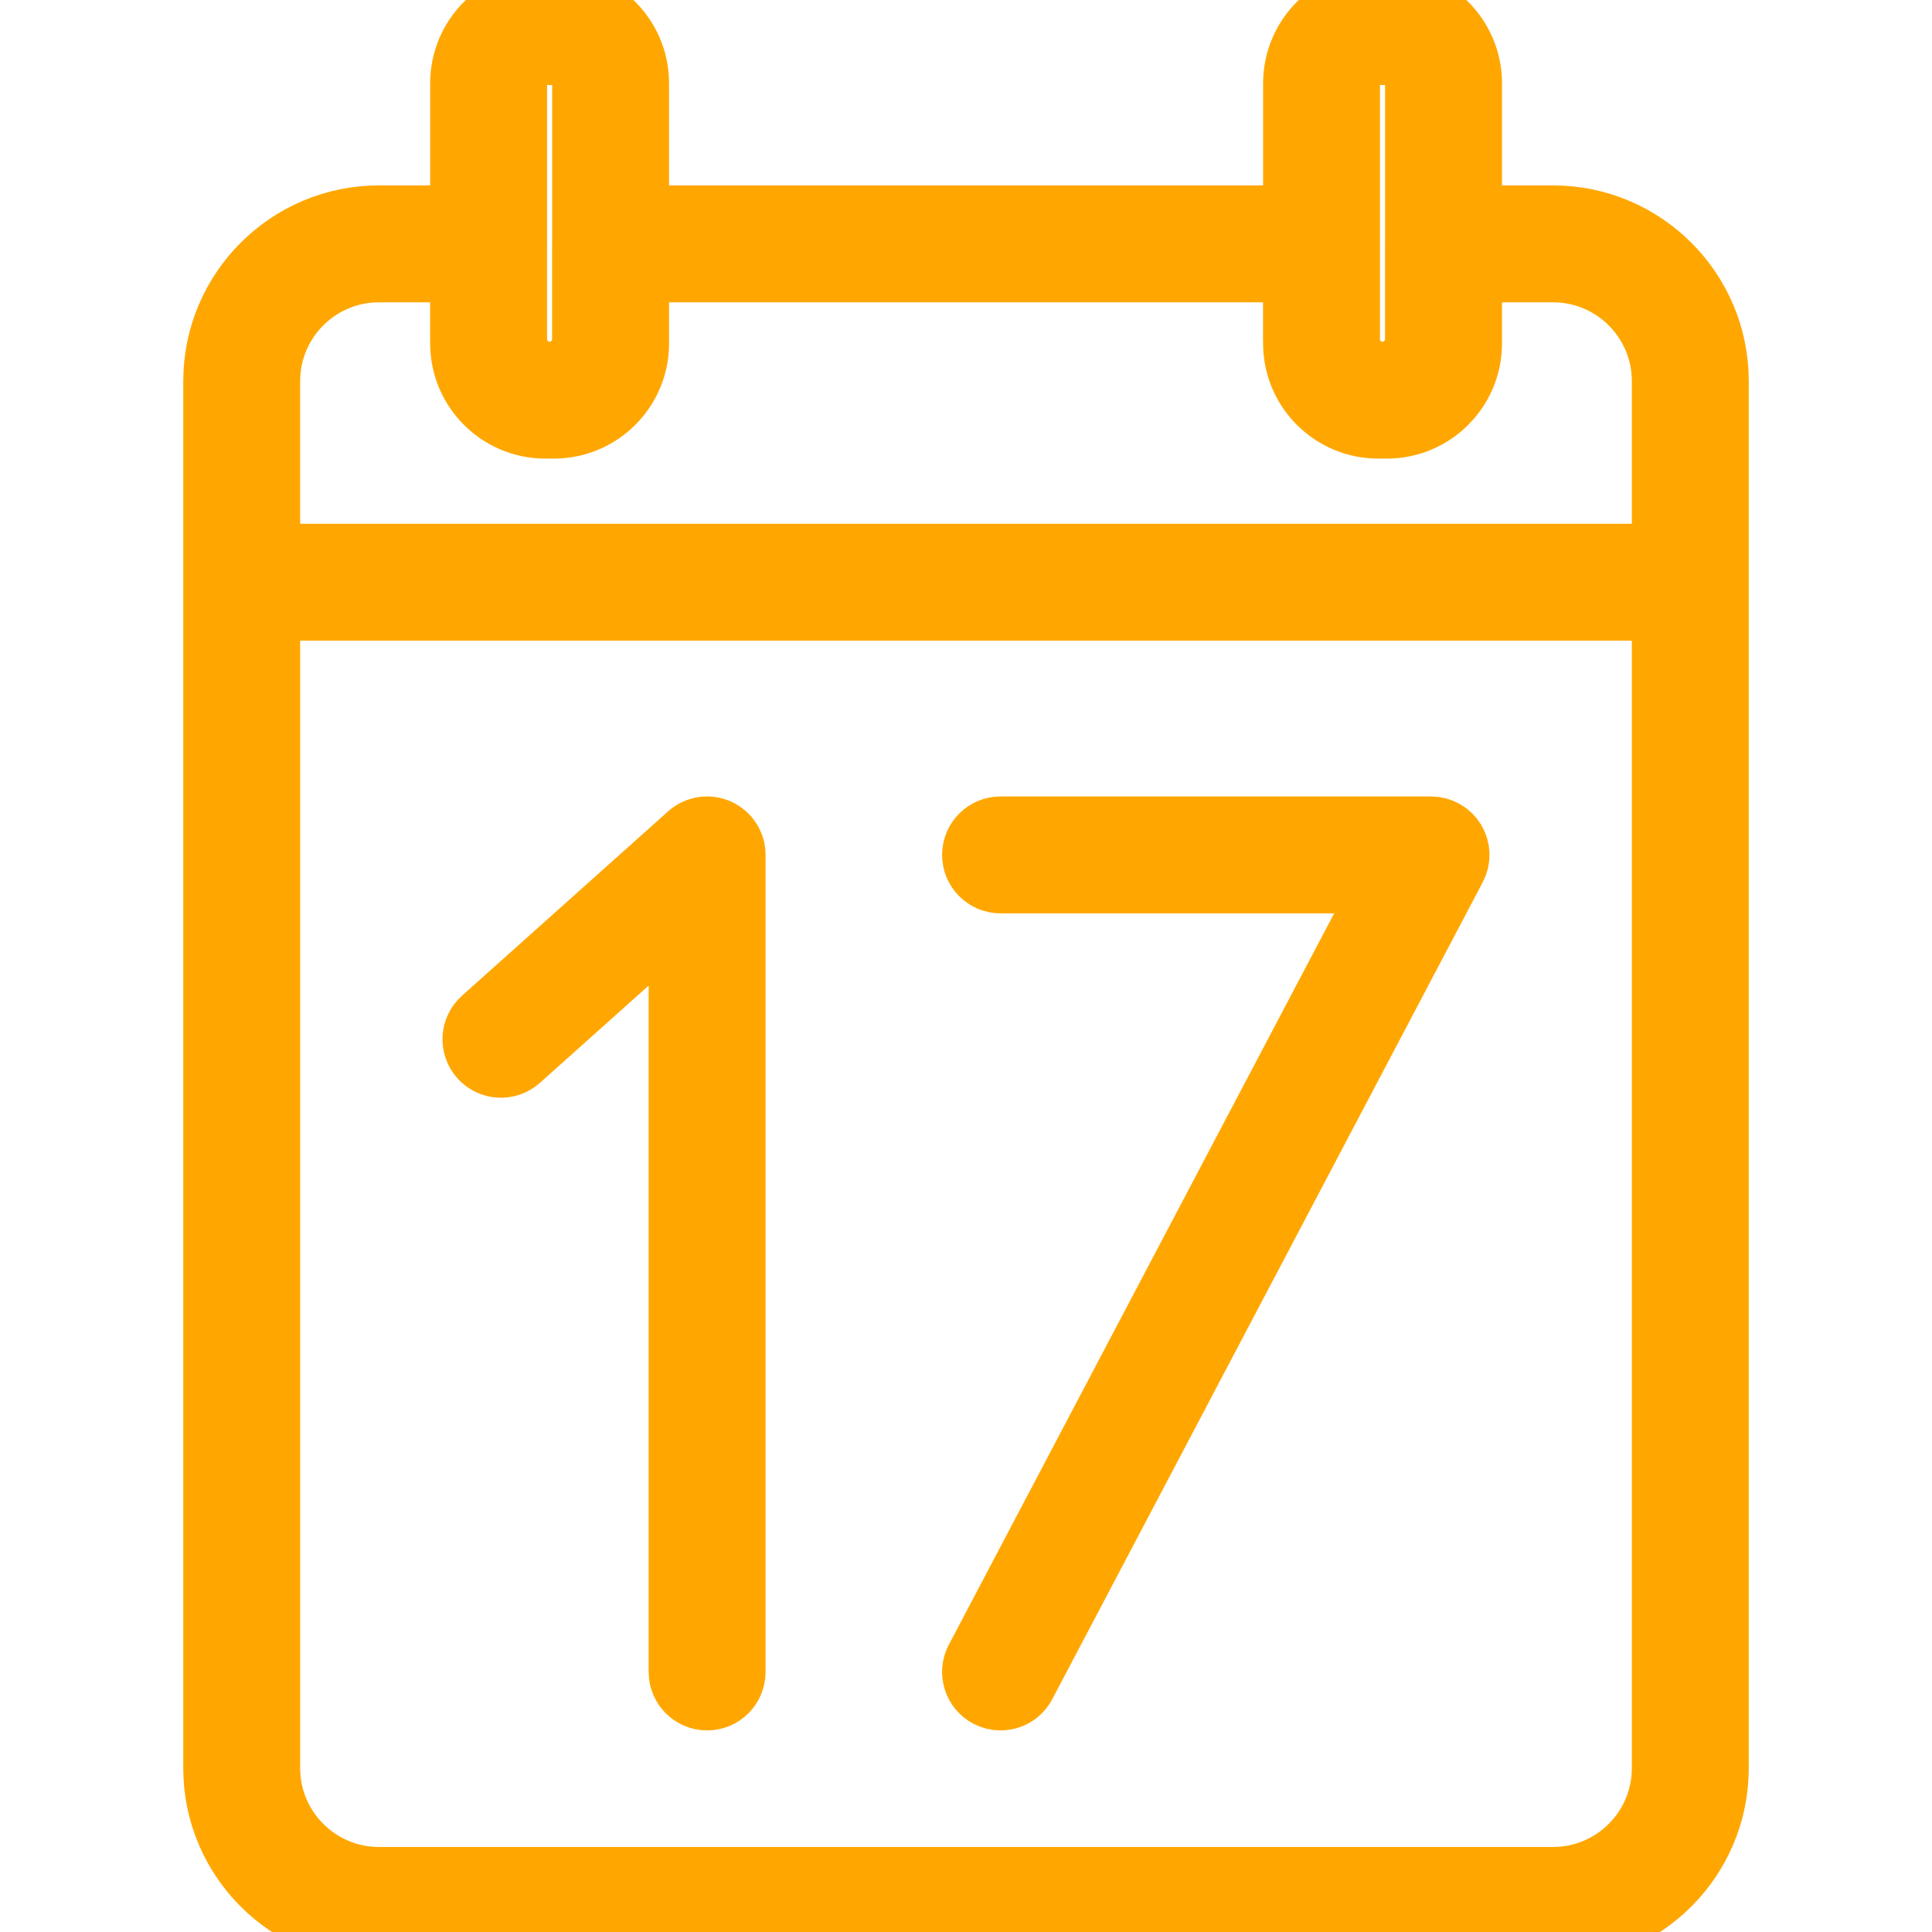
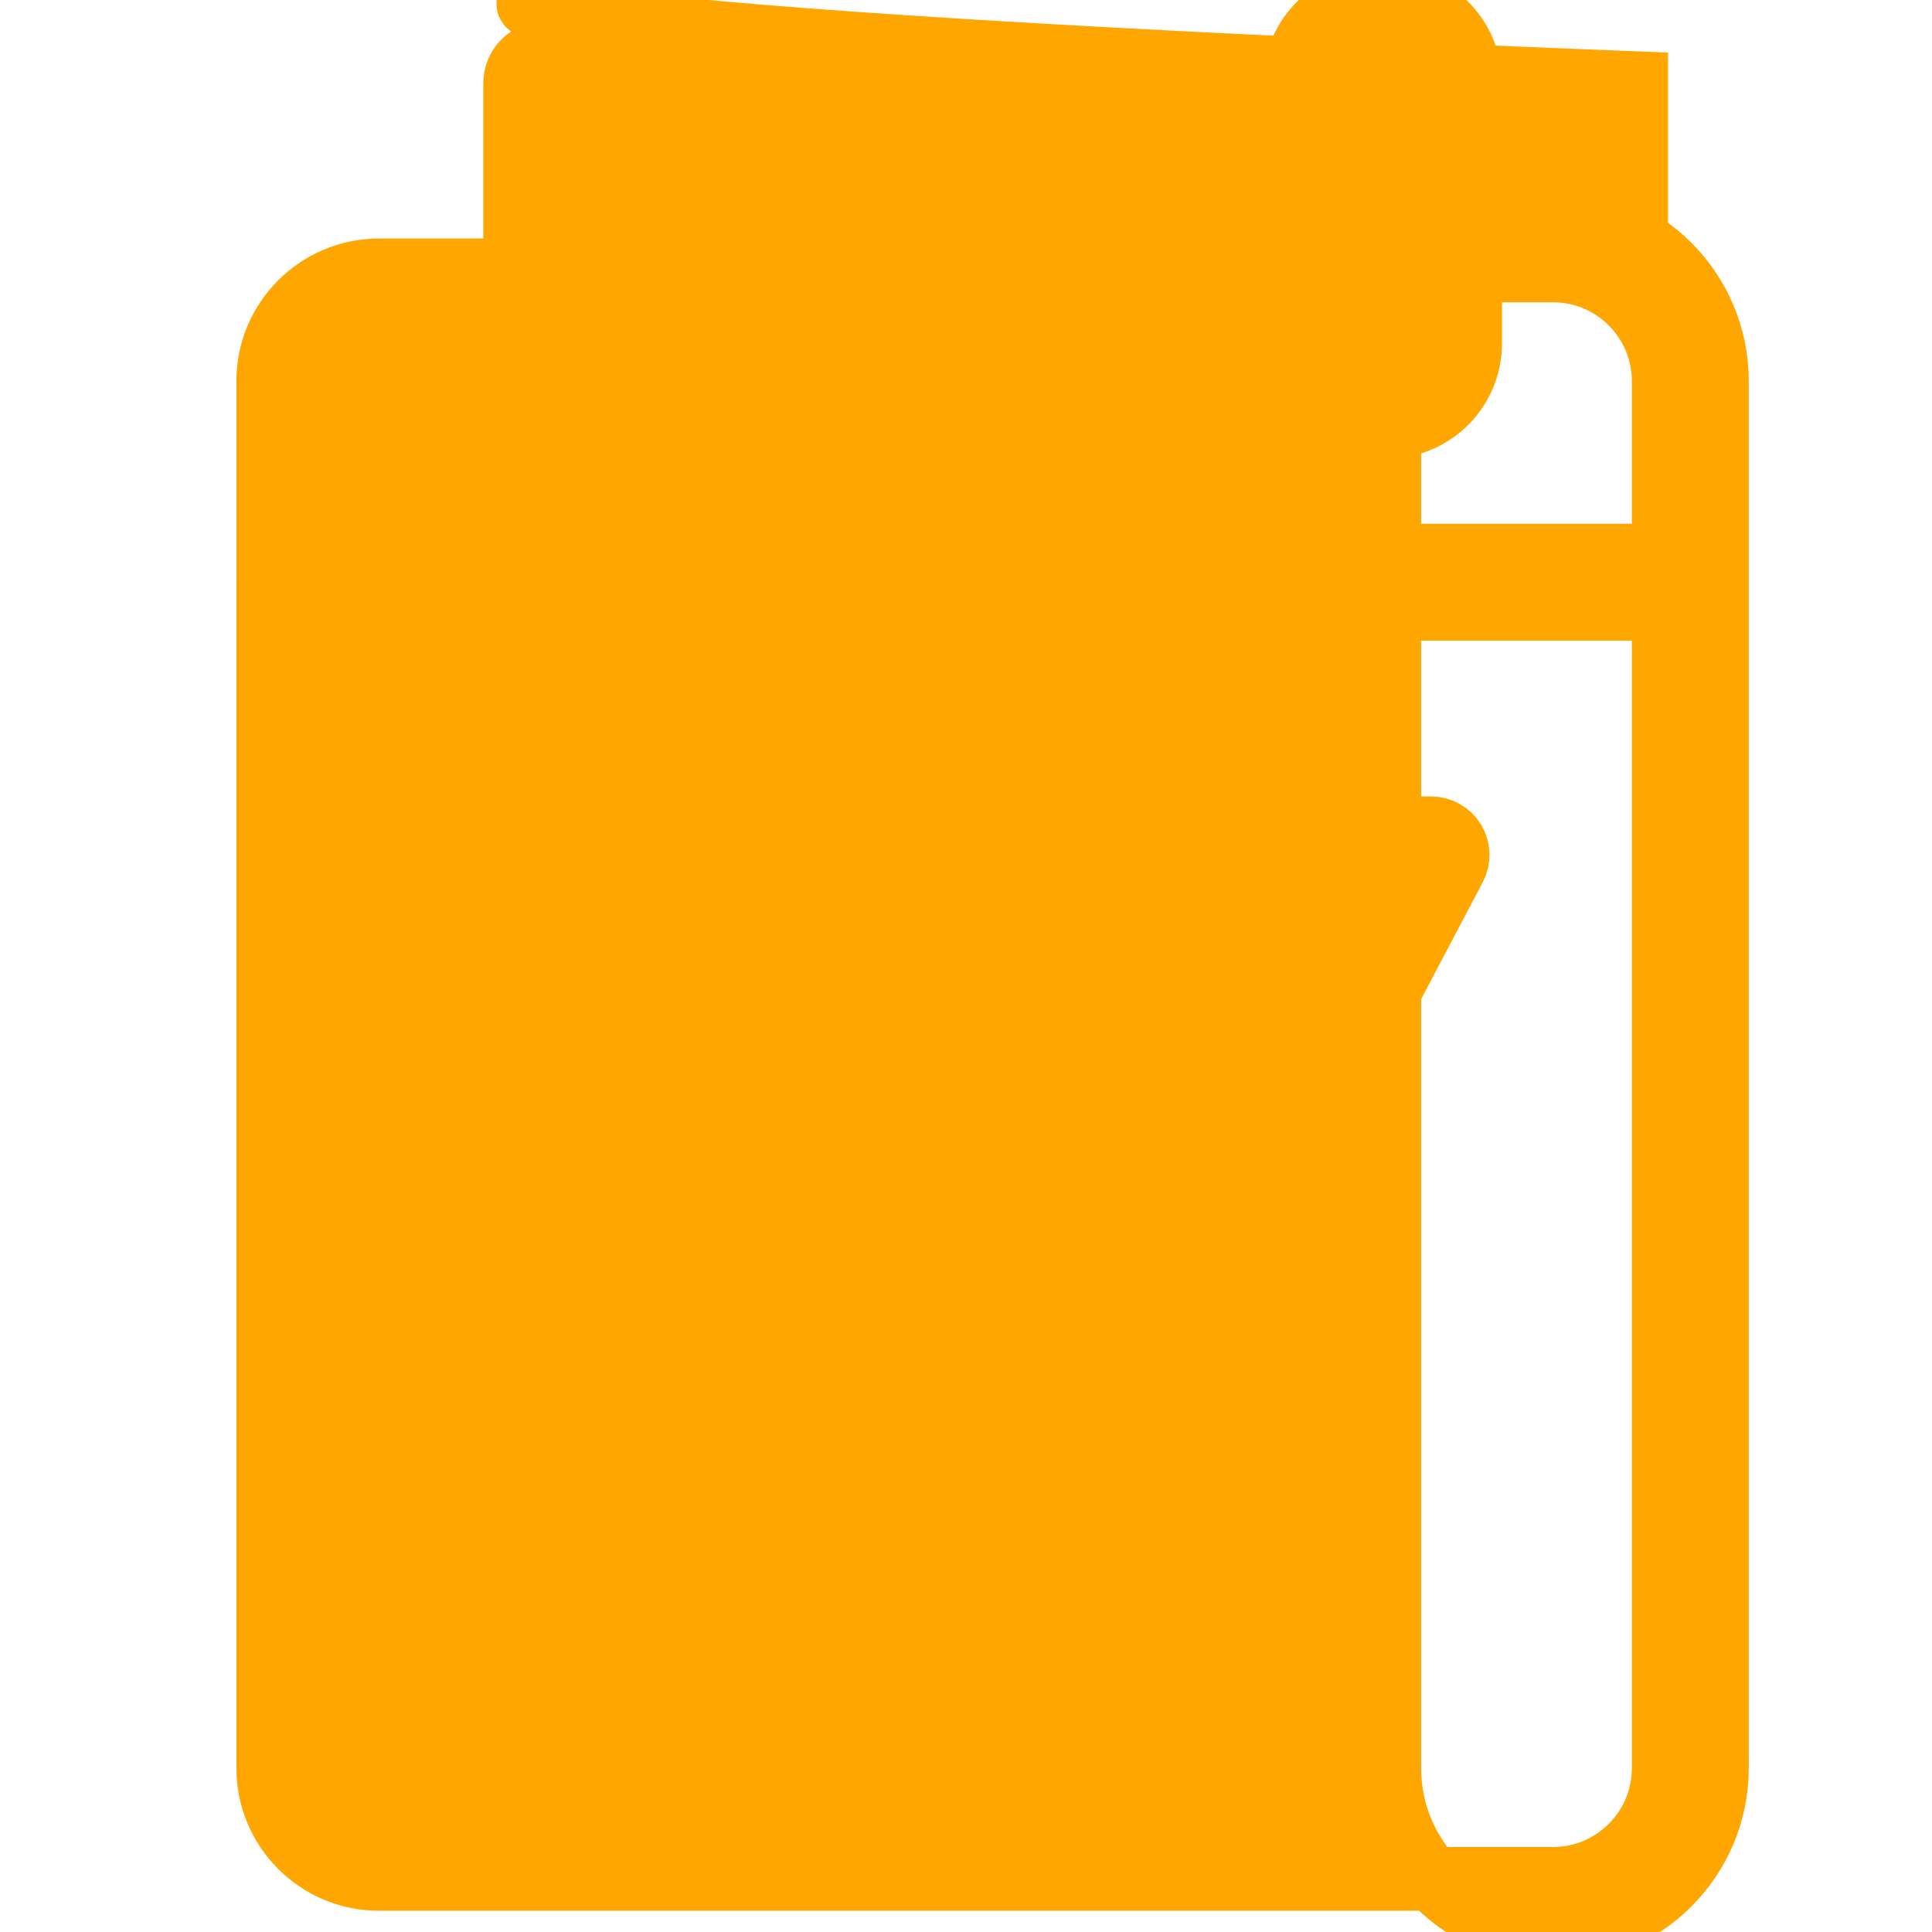
<svg xmlns="http://www.w3.org/2000/svg" version="1.1" id="Capa_1" x="0px" y="0px" viewBox="0 0 181.788 181.788" style="enable-background:new 0 0 181.788 181.788;" xml:space="preserve">
-   <path stroke-width="6" stroke="#ffa700" fill="#ffa700" d="M146.131,181.788H35.657c-8.499,0-15.413-6.914-15.413-15.412V35.857c0-8.498,6.914-15.412,15.413-15.412h7.819V7.833 C43.476,3.514,46.99,0,51.309,0h0.812c4.319,0,7.833,3.514,7.833,7.833v12.612h61.896V7.833c0-4.319,3.514-7.833,7.833-7.833h0.812 c4.319,0,7.833,3.514,7.833,7.833v12.612h7.805c8.499,0,15.413,6.914,15.413,15.412v130.519 C161.544,174.874,154.63,181.788,146.131,181.788z M25.244,57.282v109.094c0,5.741,4.671,10.412,10.413,10.412h110.475 c5.742,0,10.413-4.671,10.413-10.412V57.282H25.244z M25.244,52.282h131.301V35.857c0-5.741-4.671-10.412-10.413-10.412h-7.805 v6.873c0,4.319-3.514,7.833-7.833,7.833h-0.812c-4.319,0-7.833-3.514-7.833-7.833v-0.045c-0.005-0.12-0.008-0.24-0.008-0.361v-6.467 H59.954v6.873c0,4.319-3.514,7.833-7.833,7.833h-0.812c-4.319,0-7.833-3.514-7.833-7.833v-0.045c-0.005-0.12-0.008-0.24-0.008-0.361 v-6.467h-7.812c-5.742,0-10.413,4.671-10.413,10.412V52.282z M130.081,35.151c1.786,0,3.239-1.453,3.239-3.239v-8.967 c0-0.063,0.002-0.125,0.007-0.187V7.833c0-1.563-1.271-2.833-2.833-2.833h-0.812c-1.563,0-2.833,1.271-2.833,2.833v24.306 C126.965,33.819,128.371,35.151,130.081,35.151z M51.708,35.151c1.786,0,3.239-1.453,3.239-3.239v-8.967 c0-0.063,0.002-0.125,0.007-0.187V7.833C54.954,6.271,53.683,5,52.121,5h-0.812c-1.563,0-2.833,1.271-2.833,2.833v24.306 C48.592,33.819,49.998,35.151,51.708,35.151z M94.142,159.821c-0.394,0-0.792-0.094-1.163-0.289 c-1.222-0.644-1.69-2.156-1.047-3.377l38.577-73.215H94.144c-1.381,0-2.5-1.119-2.5-2.5s1.119-2.5,2.5-2.5h40.509 c0.876,0,1.688,0.458,2.141,1.208c0.452,0.75,0.479,1.683,0.071,2.457l-40.509,76.88C95.908,159.335,95.04,159.821,94.142,159.821z M66.534,159.82c-1.381,0-2.5-1.119-2.5-2.5V86.03L48.802,99.654c-1.031,0.921-2.61,0.831-3.53-0.196 c-0.921-1.029-0.832-2.61,0.196-3.53l19.398-17.351c0.736-0.657,1.79-0.82,2.688-0.419c0.9,0.402,1.479,1.296,1.479,2.282v76.88 C69.034,158.701,67.915,159.82,66.534,159.82z" />
+   <path stroke-width="6" stroke="#ffa700" fill="#ffa700" d="M146.131,181.788c-8.499,0-15.413-6.914-15.413-15.412V35.857c0-8.498,6.914-15.412,15.413-15.412h7.819V7.833 C43.476,3.514,46.99,0,51.309,0h0.812c4.319,0,7.833,3.514,7.833,7.833v12.612h61.896V7.833c0-4.319,3.514-7.833,7.833-7.833h0.812 c4.319,0,7.833,3.514,7.833,7.833v12.612h7.805c8.499,0,15.413,6.914,15.413,15.412v130.519 C161.544,174.874,154.63,181.788,146.131,181.788z M25.244,57.282v109.094c0,5.741,4.671,10.412,10.413,10.412h110.475 c5.742,0,10.413-4.671,10.413-10.412V57.282H25.244z M25.244,52.282h131.301V35.857c0-5.741-4.671-10.412-10.413-10.412h-7.805 v6.873c0,4.319-3.514,7.833-7.833,7.833h-0.812c-4.319,0-7.833-3.514-7.833-7.833v-0.045c-0.005-0.12-0.008-0.24-0.008-0.361v-6.467 H59.954v6.873c0,4.319-3.514,7.833-7.833,7.833h-0.812c-4.319,0-7.833-3.514-7.833-7.833v-0.045c-0.005-0.12-0.008-0.24-0.008-0.361 v-6.467h-7.812c-5.742,0-10.413,4.671-10.413,10.412V52.282z M130.081,35.151c1.786,0,3.239-1.453,3.239-3.239v-8.967 c0-0.063,0.002-0.125,0.007-0.187V7.833c0-1.563-1.271-2.833-2.833-2.833h-0.812c-1.563,0-2.833,1.271-2.833,2.833v24.306 C126.965,33.819,128.371,35.151,130.081,35.151z M51.708,35.151c1.786,0,3.239-1.453,3.239-3.239v-8.967 c0-0.063,0.002-0.125,0.007-0.187V7.833C54.954,6.271,53.683,5,52.121,5h-0.812c-1.563,0-2.833,1.271-2.833,2.833v24.306 C48.592,33.819,49.998,35.151,51.708,35.151z M94.142,159.821c-0.394,0-0.792-0.094-1.163-0.289 c-1.222-0.644-1.69-2.156-1.047-3.377l38.577-73.215H94.144c-1.381,0-2.5-1.119-2.5-2.5s1.119-2.5,2.5-2.5h40.509 c0.876,0,1.688,0.458,2.141,1.208c0.452,0.75,0.479,1.683,0.071,2.457l-40.509,76.88C95.908,159.335,95.04,159.821,94.142,159.821z M66.534,159.82c-1.381,0-2.5-1.119-2.5-2.5V86.03L48.802,99.654c-1.031,0.921-2.61,0.831-3.53-0.196 c-0.921-1.029-0.832-2.61,0.196-3.53l19.398-17.351c0.736-0.657,1.79-0.82,2.688-0.419c0.9,0.402,1.479,1.296,1.479,2.282v76.88 C69.034,158.701,67.915,159.82,66.534,159.82z" />
  <g> </g>
  <g> </g>
  <g> </g>
  <g> </g>
  <g> </g>
  <g> </g>
  <g> </g>
  <g> </g>
  <g> </g>
  <g> </g>
  <g> </g>
  <g> </g>
  <g> </g>
  <g> </g>
  <g> </g>
</svg>